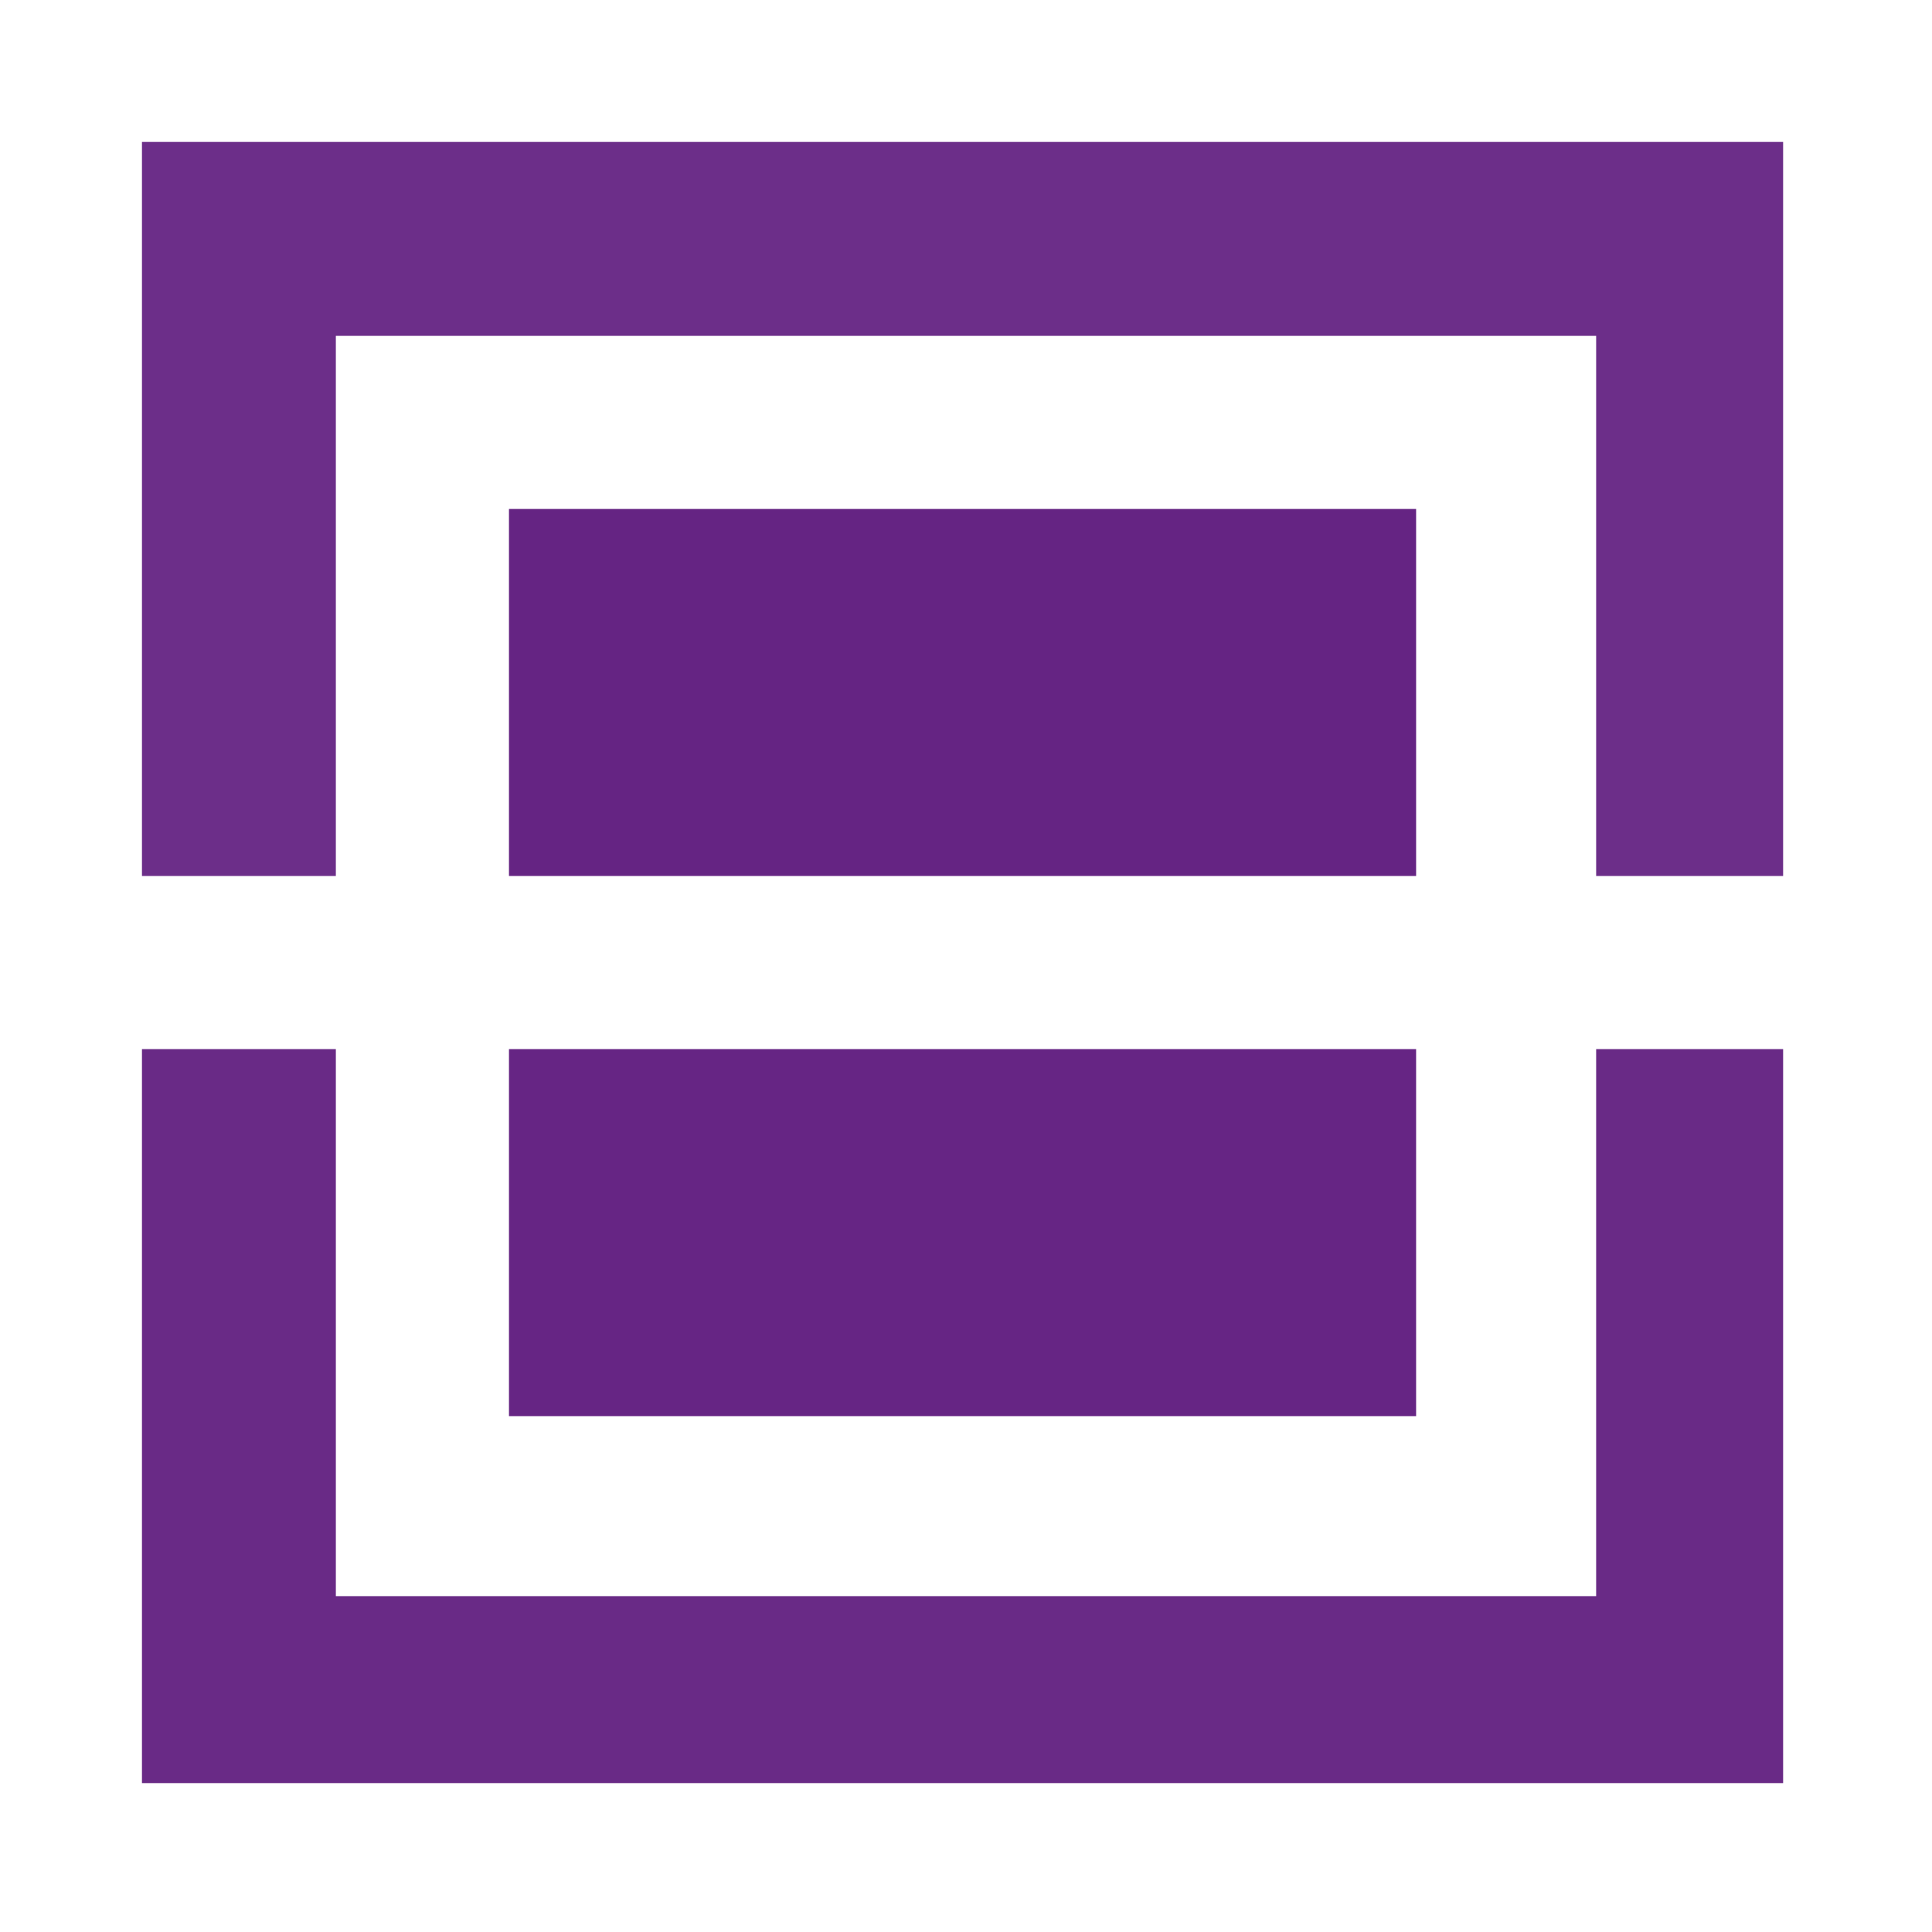
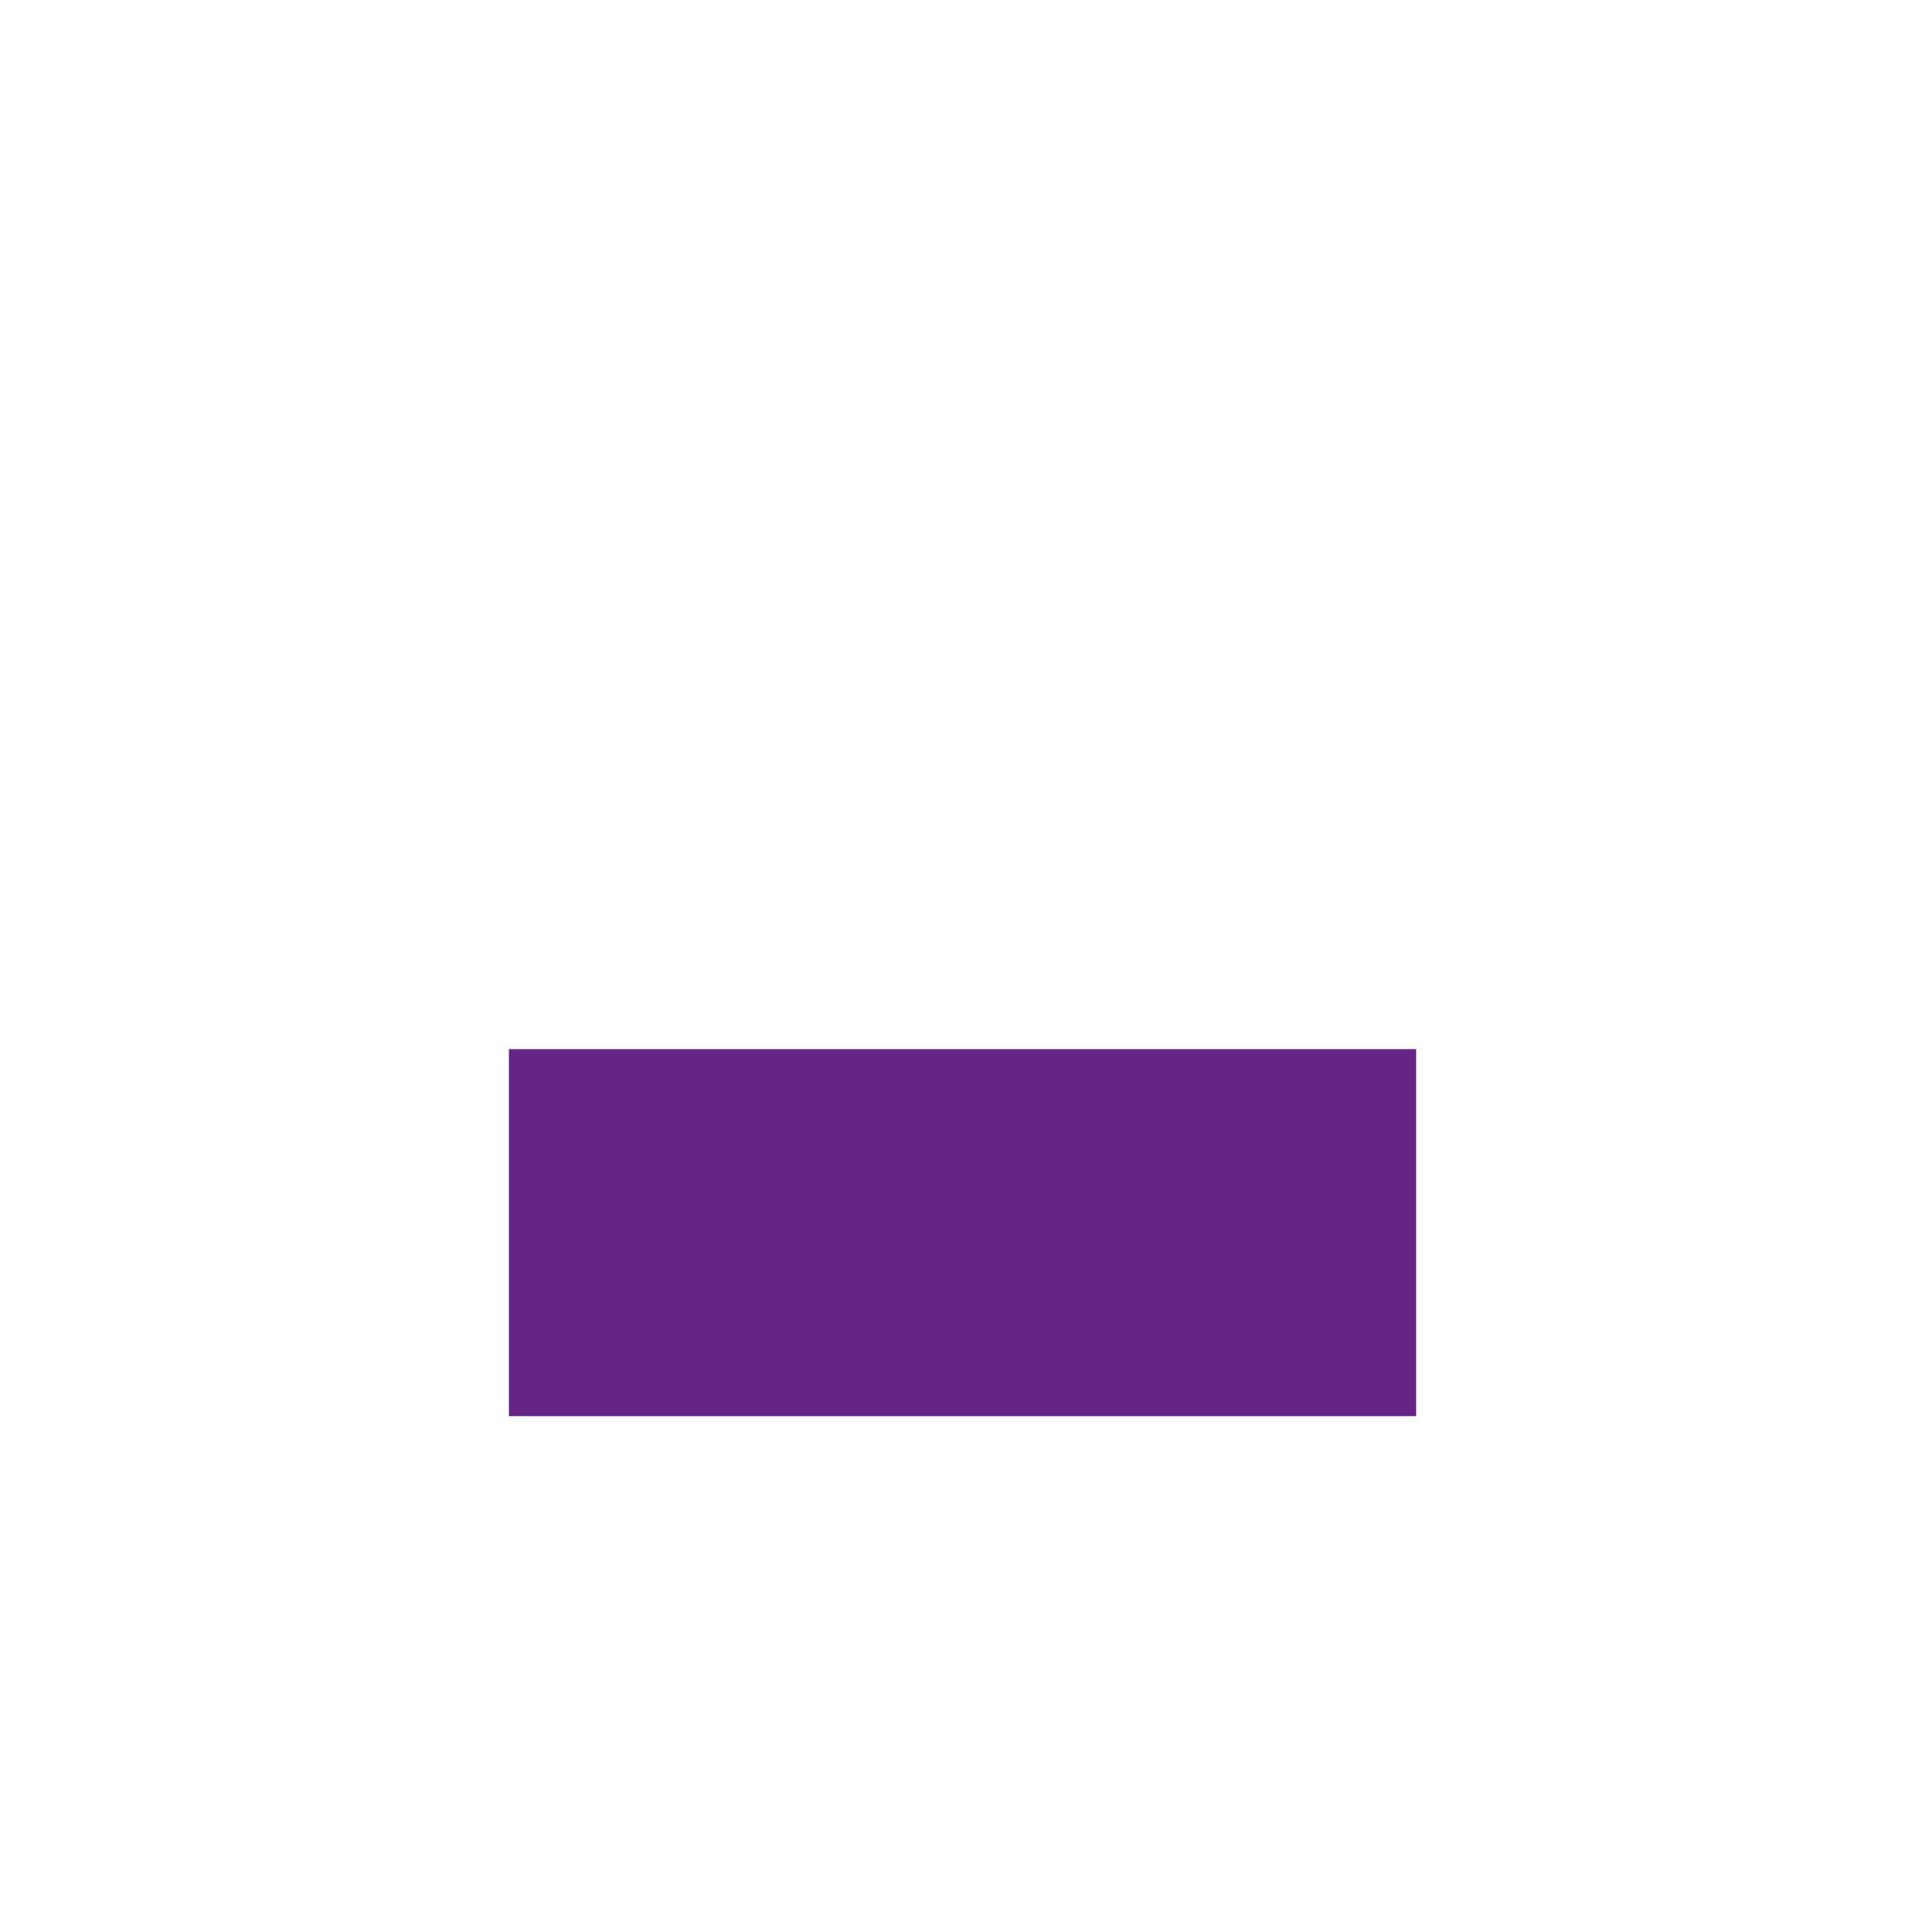
<svg xmlns="http://www.w3.org/2000/svg" version="1.1" width="279px" height="279px" style="shape-rendering:geometricPrecision; text-rendering:geometricPrecision; image-rendering:optimizeQuality; fill-rule:evenodd; clip-rule:evenodd">
  <g>
-     <path style="opacity:0.953" fill="#652483" d="M 20.5,20.5 C 99.5,20.5 178.5,20.5 257.5,20.5C 257.5,55.833 257.5,91.167 257.5,126.5C 248.5,126.5 239.5,126.5 230.5,126.5C 230.5,100.5 230.5,74.5 230.5,48.5C 169.833,48.5 109.167,48.5 48.5,48.5C 48.5,74.5 48.5,100.5 48.5,126.5C 39.167,126.5 29.833,126.5 20.5,126.5C 20.5,91.167 20.5,55.833 20.5,20.5 Z" />
-   </g>
+     </g>
  <g>
-     <path style="opacity:0.995" fill="#652483" d="M 73.5,73.5 C 117.167,73.5 160.833,73.5 204.5,73.5C 204.5,91.167 204.5,108.833 204.5,126.5C 160.833,126.5 117.167,126.5 73.5,126.5C 73.5,108.833 73.5,91.167 73.5,73.5 Z" />
-   </g>
+     </g>
  <g>
-     <path style="opacity:0.969" fill="#652483" d="M 20.5,151.5 C 29.833,151.5 39.167,151.5 48.5,151.5C 48.5,177.833 48.5,204.167 48.5,230.5C 109.167,230.5 169.833,230.5 230.5,230.5C 230.5,204.167 230.5,177.833 230.5,151.5C 239.5,151.5 248.5,151.5 257.5,151.5C 257.5,186.833 257.5,222.167 257.5,257.5C 178.5,257.5 99.5,257.5 20.5,257.5C 20.5,222.167 20.5,186.833 20.5,151.5 Z" />
-   </g>
+     </g>
  <g>
    <path style="opacity:0.991" fill="#652483" d="M 73.5,151.5 C 117.167,151.5 160.833,151.5 204.5,151.5C 204.5,169.167 204.5,186.833 204.5,204.5C 160.833,204.5 117.167,204.5 73.5,204.5C 73.5,186.833 73.5,169.167 73.5,151.5 Z" />
  </g>
</svg>